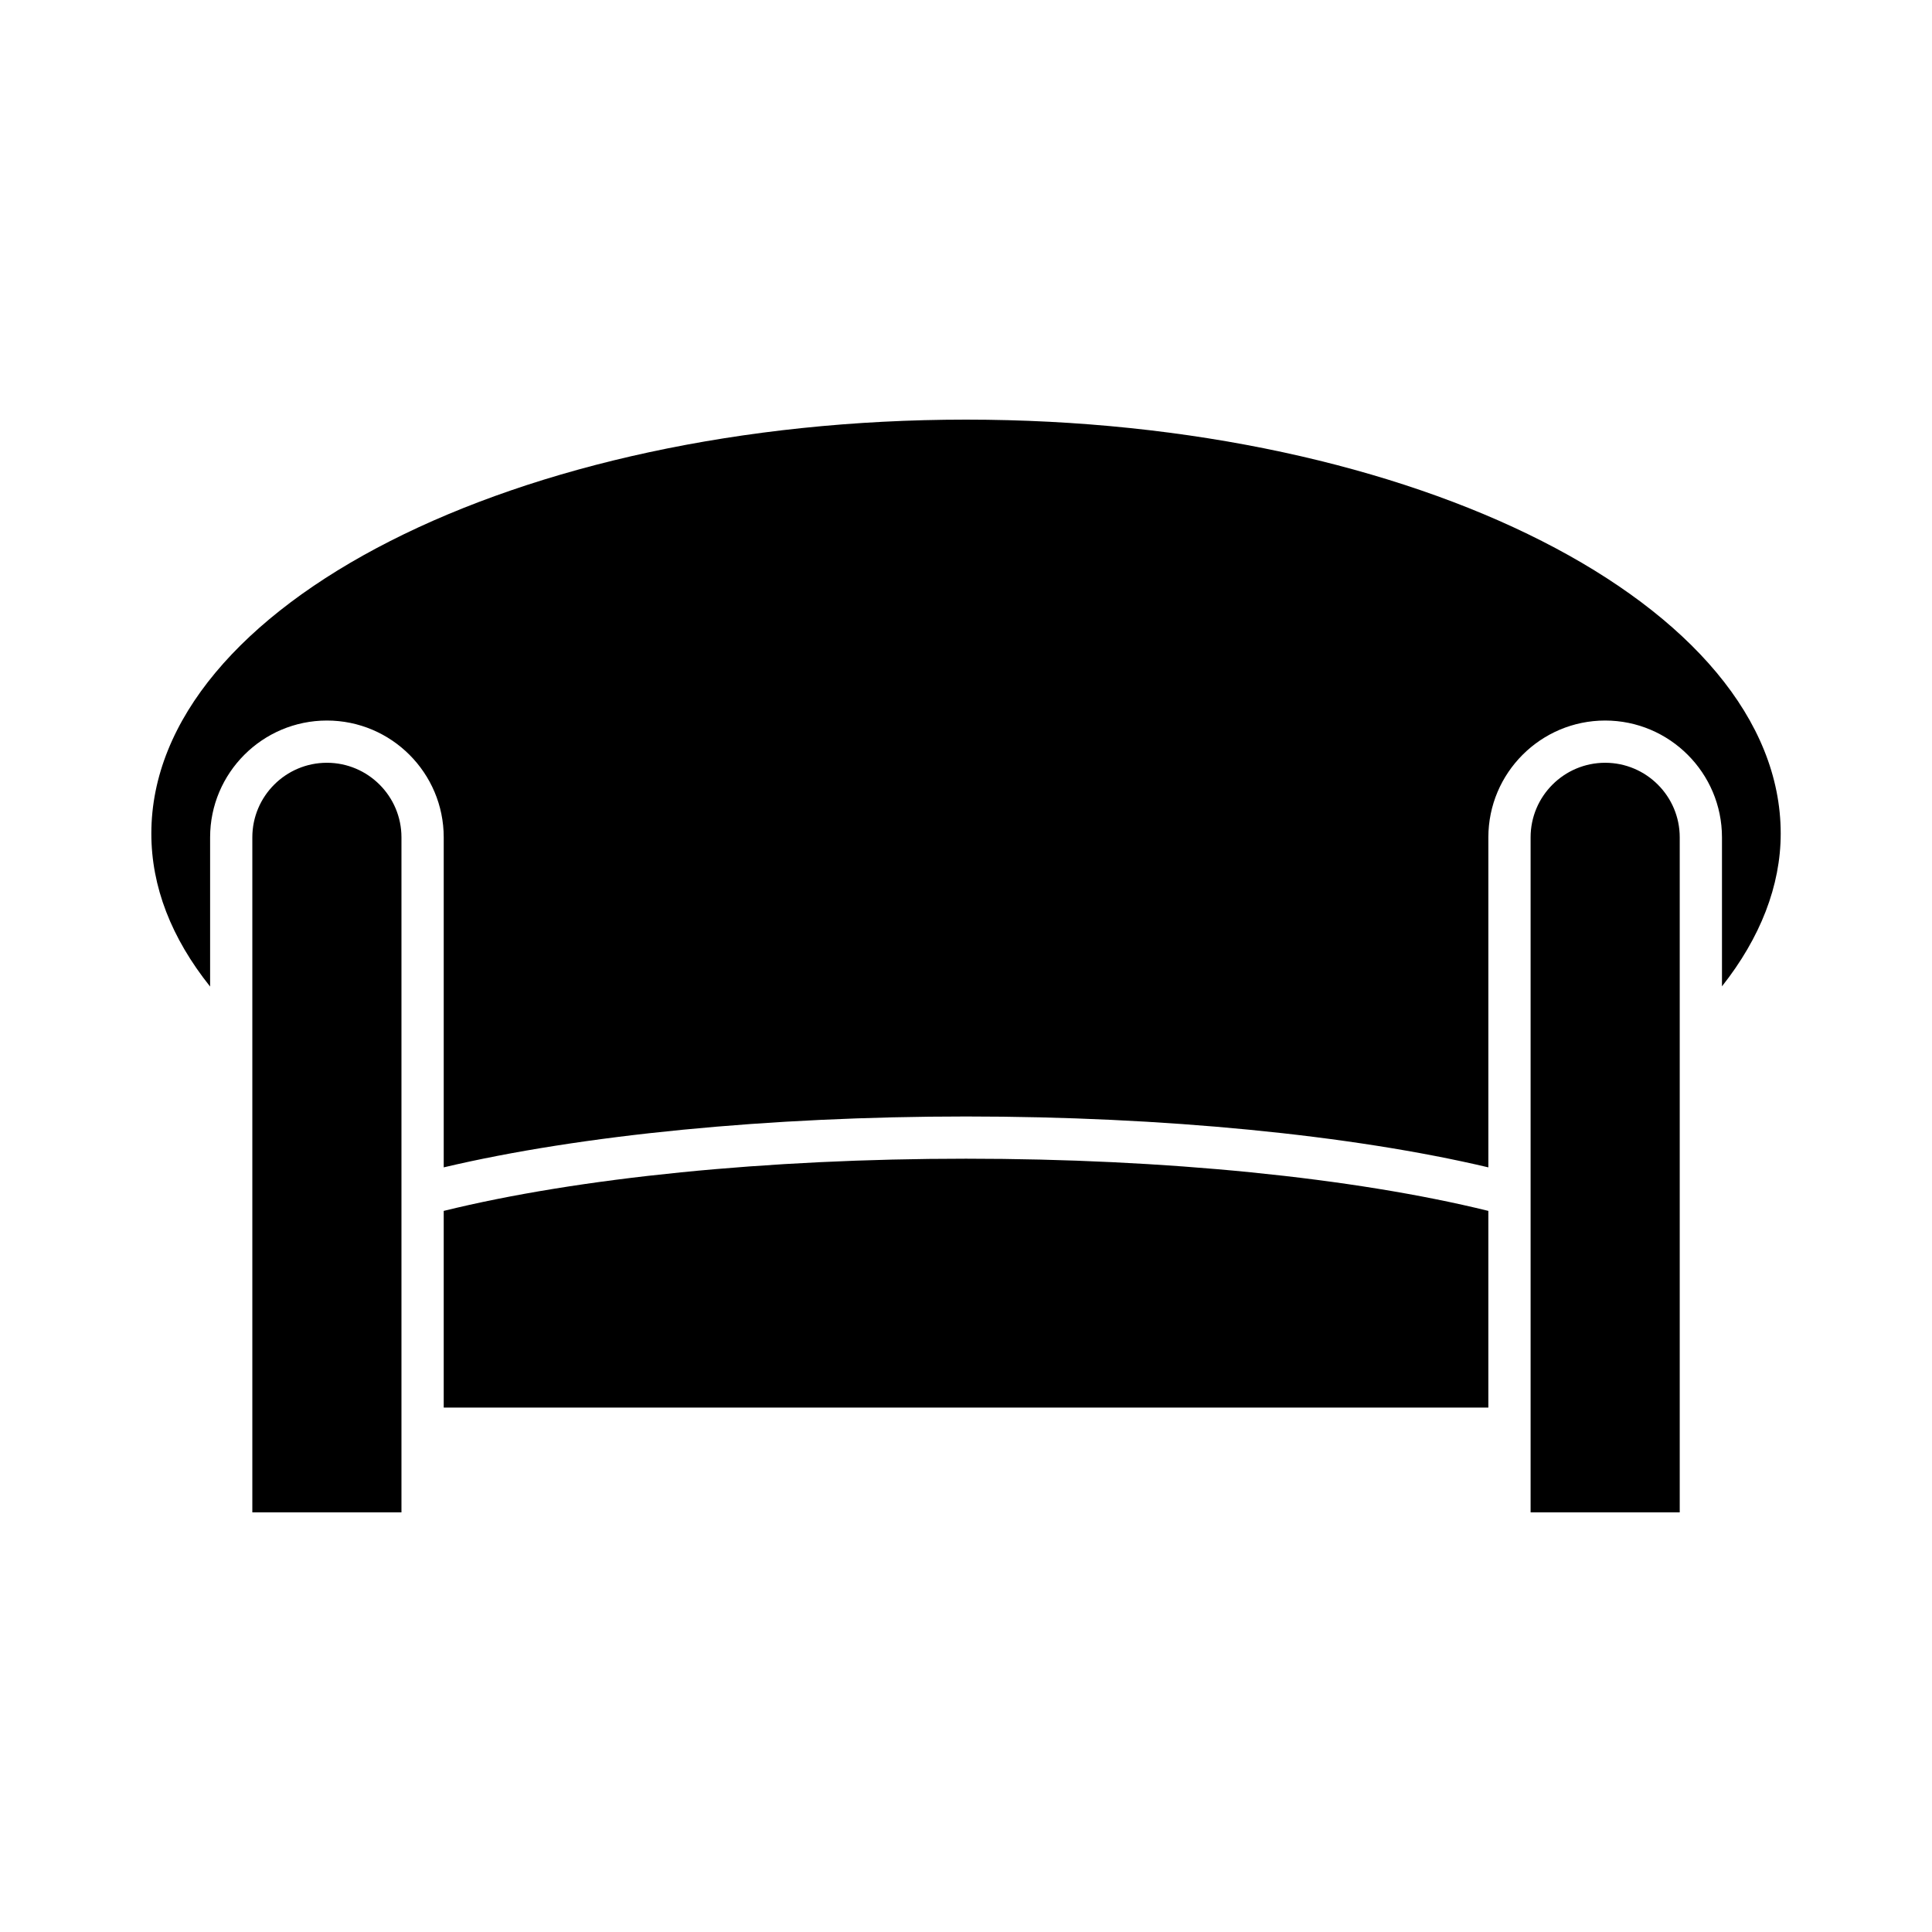
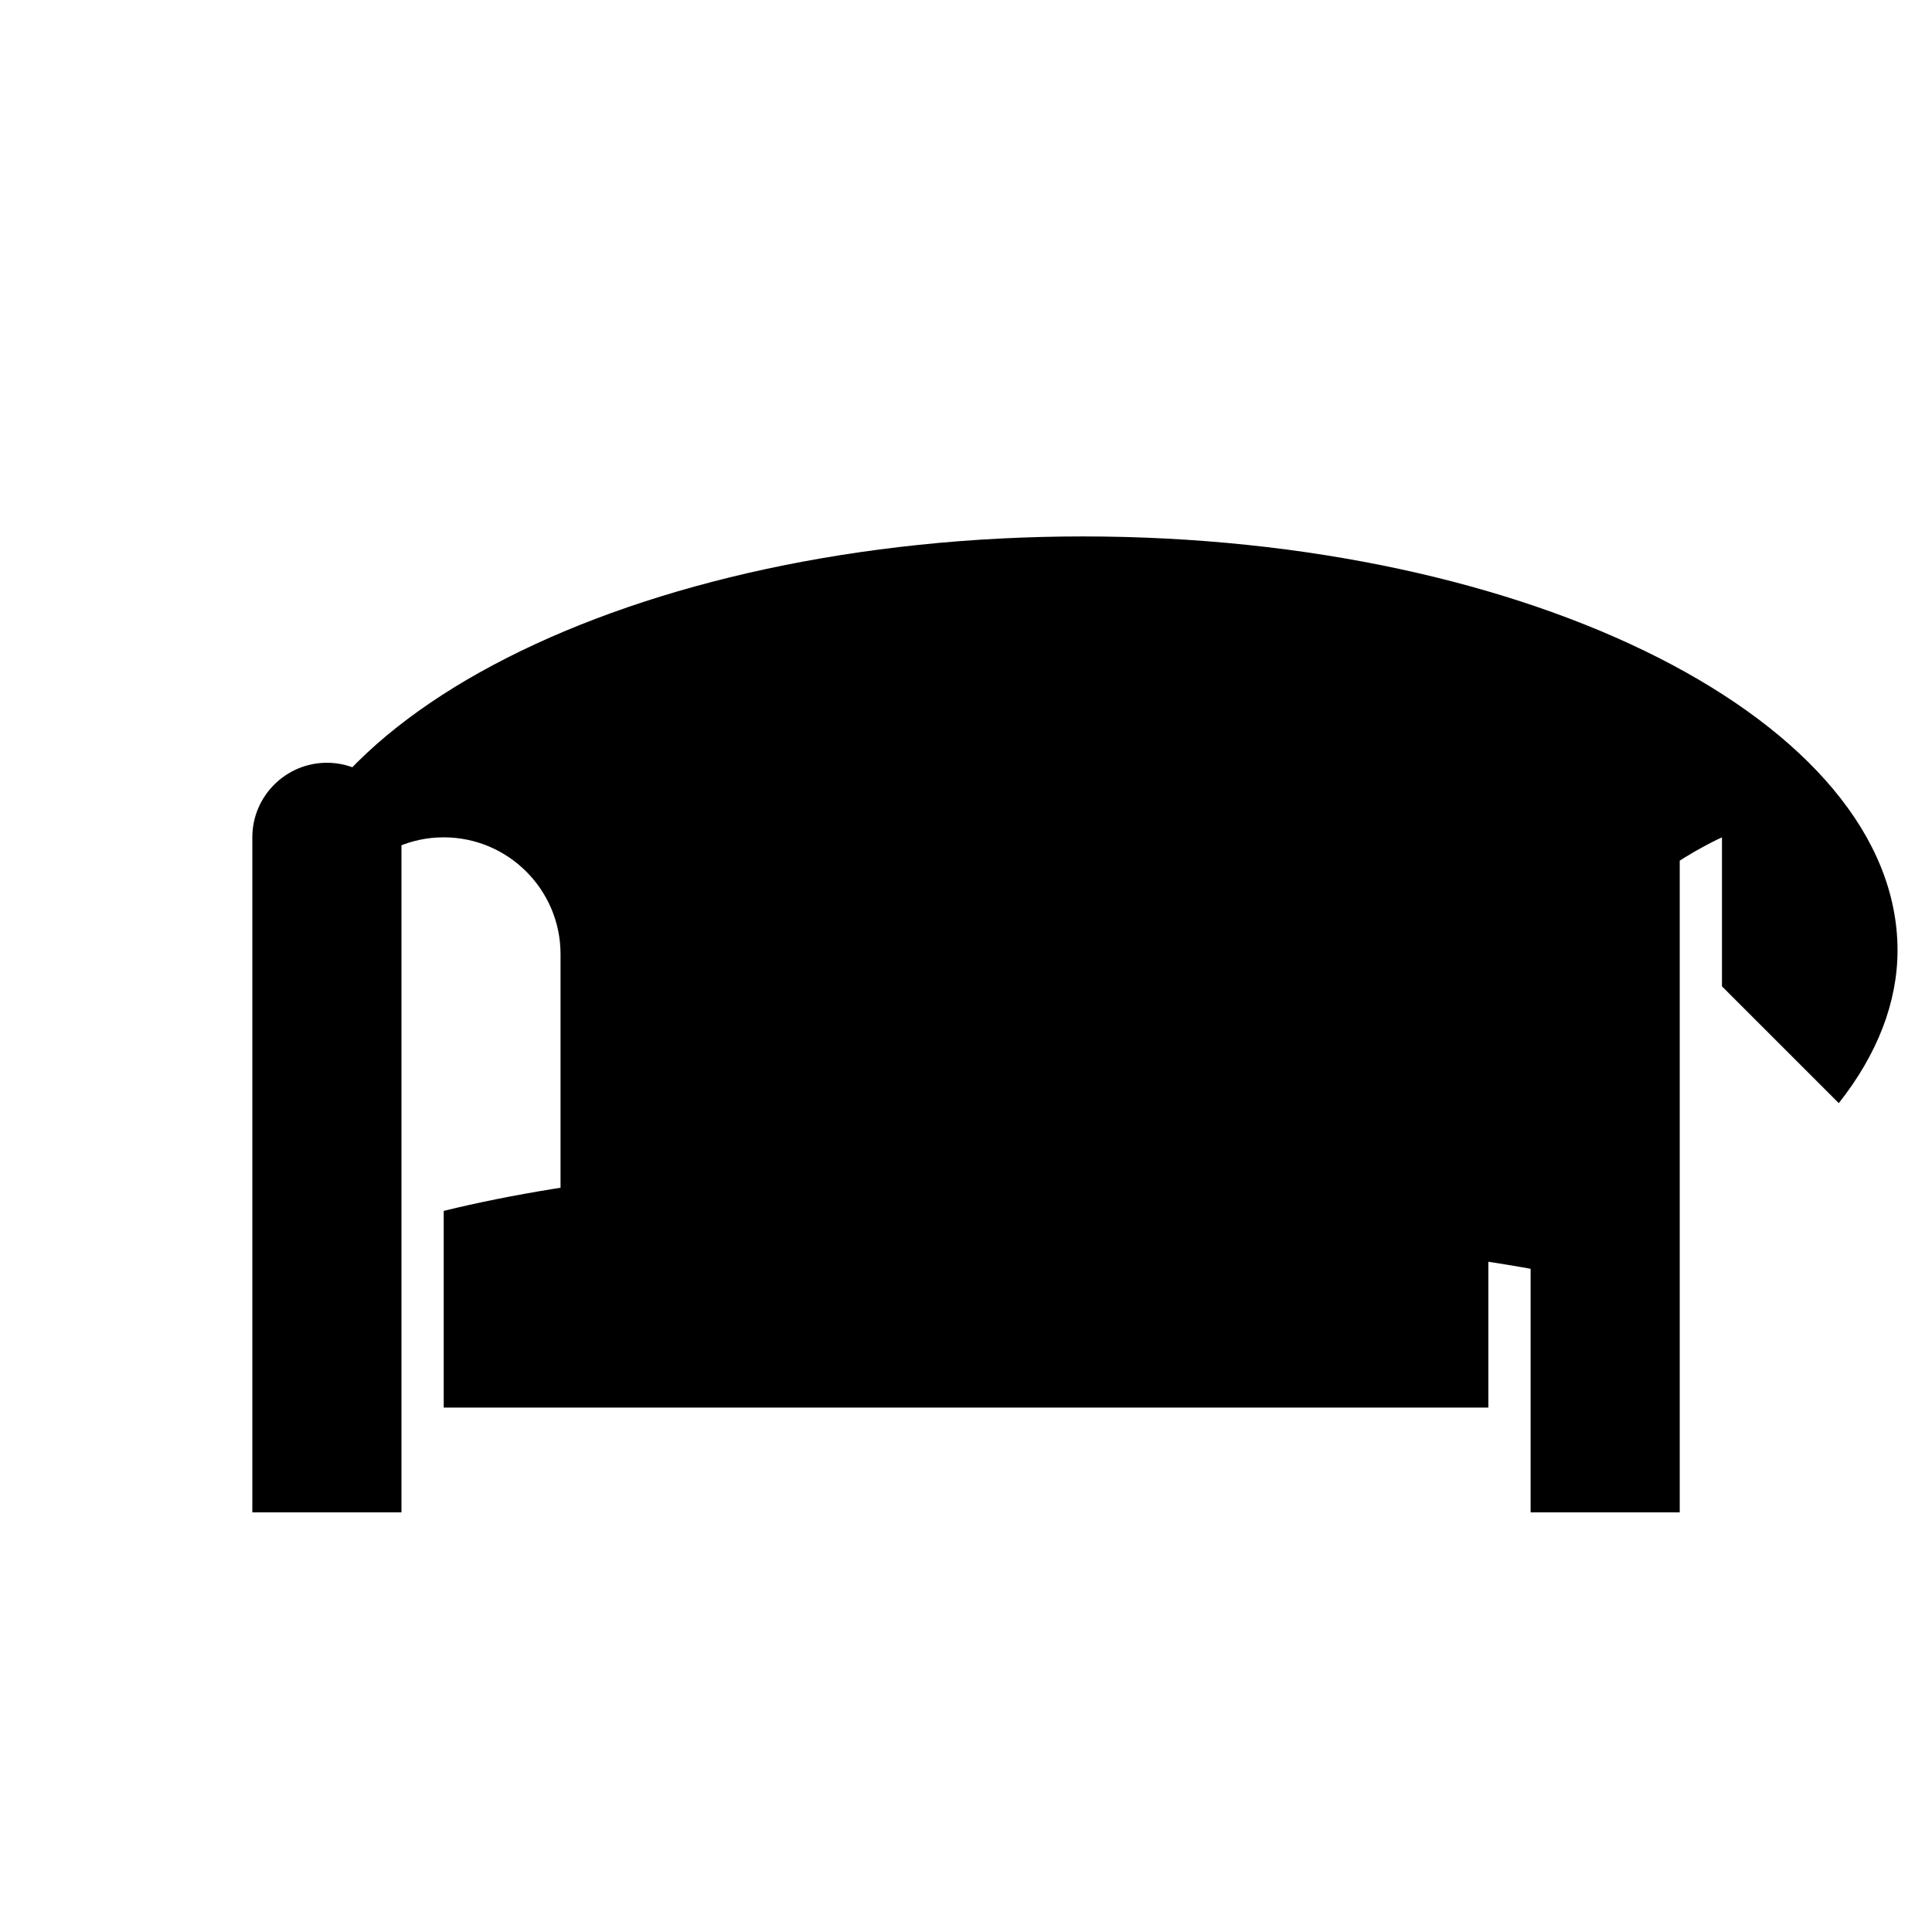
<svg xmlns="http://www.w3.org/2000/svg" fill="#000000" width="800px" height="800px" version="1.1" viewBox="144 144 512 512">
-   <path d="m250.39 544.79h-39.52v-178.89c0-10.895 8.863-19.758 19.762-19.758 10.891 0 19.758 8.863 19.758 19.758zm288.04-27.762h-276.84v-52.129c35.719-8.801 85.793-13.832 138.42-13.832s102.7 5.031 138.42 13.832zm50.715 27.762h-39.52v-178.89c0-10.895 8.863-19.758 19.758-19.758 10.902 0 19.762 8.863 19.762 19.758zm11.195-139.4v-39.488c0-17.066-13.891-30.953-30.957-30.953s-30.953 13.887-30.953 30.953v87.461c-36.375-8.598-86.254-13.484-138.42-13.484-52.168 0-102.05 4.887-138.42 13.484v-87.461c0-17.066-13.887-30.953-30.953-30.953-17.074 0-30.957 13.887-30.957 30.953v39.547c-10.293-12.902-15.574-26.484-15.574-40.543 0-60.484 96.852-109.7 215.9-109.7 119.05 0 215.9 49.207 215.9 109.7-0.004 13.82-5.394 27.613-15.566 40.484z" />
+   <path d="m250.39 544.79h-39.52v-178.89c0-10.895 8.863-19.758 19.762-19.758 10.891 0 19.758 8.863 19.758 19.758zm288.04-27.762h-276.84v-52.129c35.719-8.801 85.793-13.832 138.42-13.832s102.7 5.031 138.42 13.832zm50.715 27.762h-39.52v-178.89c0-10.895 8.863-19.758 19.758-19.758 10.902 0 19.762 8.863 19.762 19.758zm11.195-139.4v-39.488s-30.953 13.887-30.953 30.953v87.461c-36.375-8.598-86.254-13.484-138.42-13.484-52.168 0-102.05 4.887-138.42 13.484v-87.461c0-17.066-13.887-30.953-30.953-30.953-17.074 0-30.957 13.887-30.957 30.953v39.547c-10.293-12.902-15.574-26.484-15.574-40.543 0-60.484 96.852-109.7 215.9-109.7 119.05 0 215.9 49.207 215.9 109.7-0.004 13.82-5.394 27.613-15.566 40.484z" />
</svg>